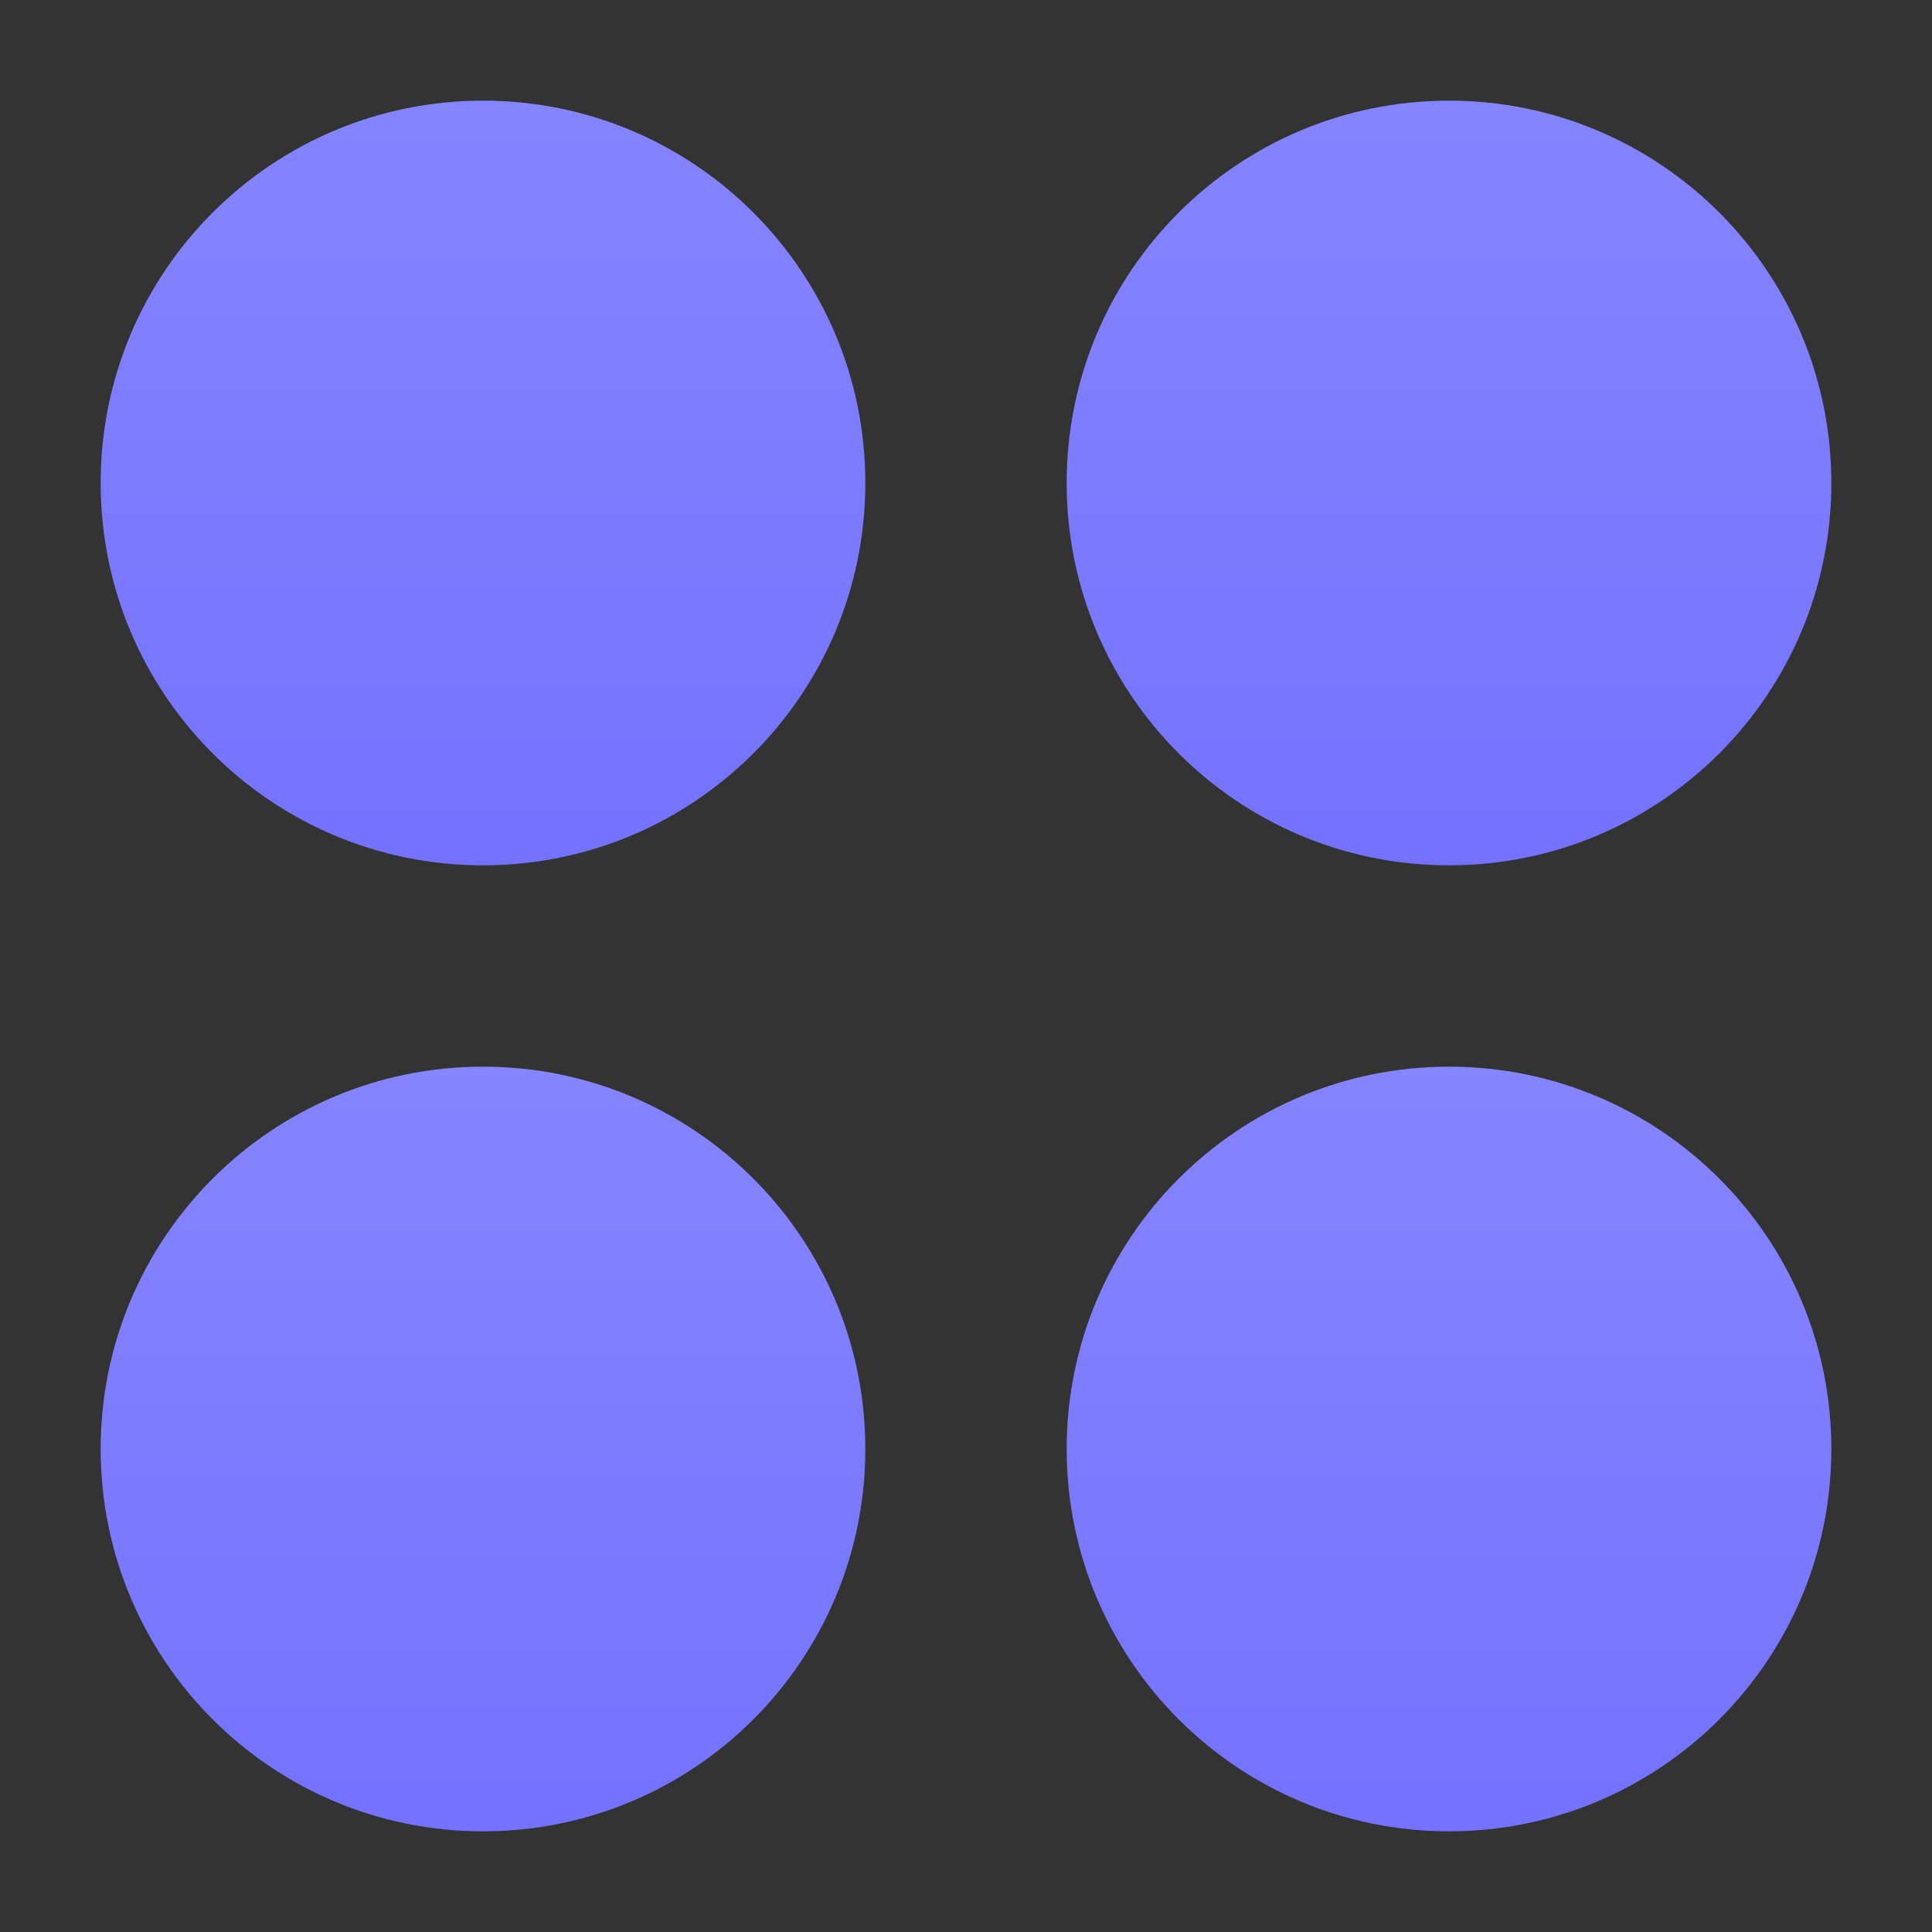
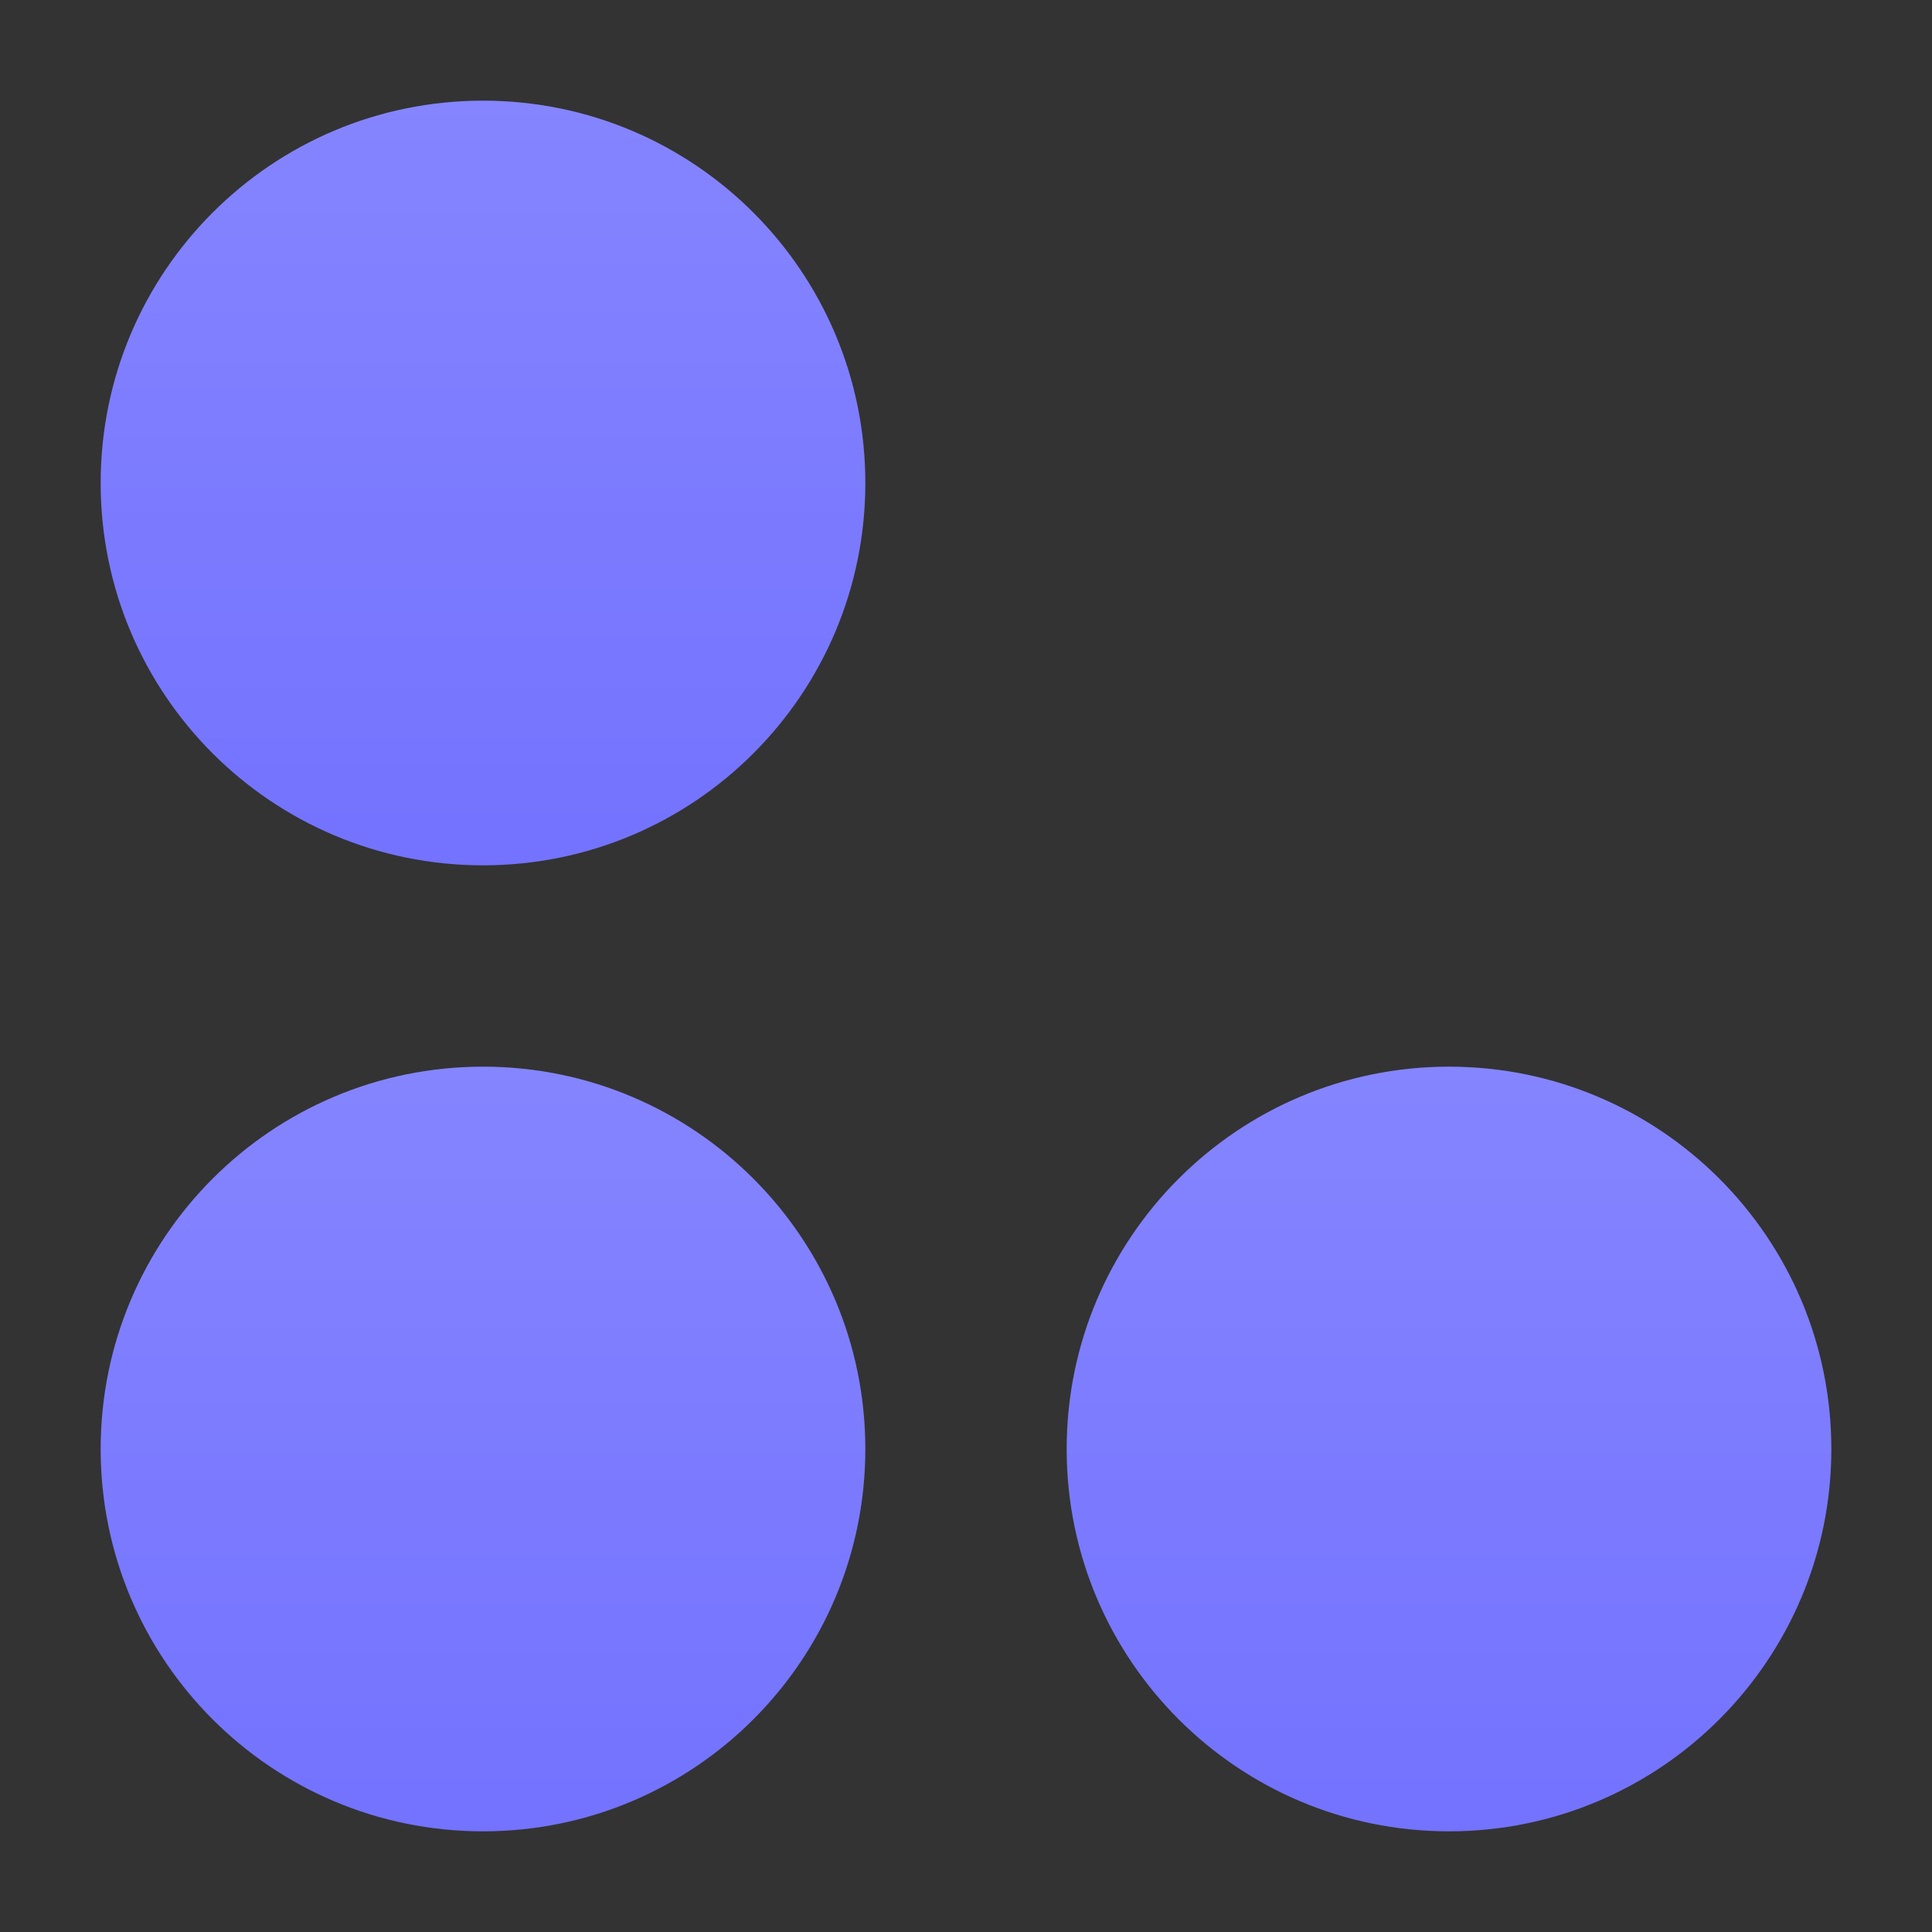
<svg xmlns="http://www.w3.org/2000/svg" width="18" height="18" viewBox="0 0 18 18" fill="none">
  <rect x="0" y="0" width="18" height="18" fill="#333333" stroke="none" />
  <path d="M0.938 4.5C0.938 2.532 2.532 0.938 4.5 0.938C6.468 0.938 8.062 2.532 8.062 4.5C8.062 6.468 6.468 8.062 4.5 8.062C2.532 8.062 0.938 6.468 0.938 4.5Z" fill="#6766FF" />
  <path d="M0.938 4.5C0.938 2.532 2.532 0.938 4.5 0.938C6.468 0.938 8.062 2.532 8.062 4.5C8.062 6.468 6.468 8.062 4.5 8.062C2.532 8.062 0.938 6.468 0.938 4.5Z" fill="url(#paint0_linear_170_2672)" fill-opacity="0.2" />
  <path d="M0.938 13.5C0.938 11.533 2.532 9.938 4.5 9.938C6.468 9.938 8.062 11.533 8.062 13.5C8.062 15.467 6.468 17.062 4.5 17.062C2.532 17.062 0.938 15.467 0.938 13.5Z" fill="#6766FF" />
  <path d="M0.938 13.5C0.938 11.533 2.532 9.938 4.5 9.938C6.468 9.938 8.062 11.533 8.062 13.5C8.062 15.467 6.468 17.062 4.5 17.062C2.532 17.062 0.938 15.467 0.938 13.5Z" fill="url(#paint1_linear_170_2672)" fill-opacity="0.2" />
  <path d="M9.938 13.5C9.938 11.533 11.533 9.938 13.5 9.938C15.467 9.938 17.062 11.533 17.062 13.5C17.062 15.467 15.467 17.062 13.5 17.062C11.533 17.062 9.938 15.467 9.938 13.5Z" fill="#6766FF" />
  <path d="M9.938 13.5C9.938 11.533 11.533 9.938 13.5 9.938C15.467 9.938 17.062 11.533 17.062 13.5C17.062 15.467 15.467 17.062 13.5 17.062C11.533 17.062 9.938 15.467 9.938 13.5Z" fill="url(#paint2_linear_170_2672)" fill-opacity="0.2" />
-   <path d="M9.938 4.5C9.938 2.532 11.533 0.938 13.5 0.938C15.467 0.938 17.062 2.532 17.062 4.5C17.062 6.468 15.467 8.062 13.5 8.062C11.533 8.062 9.938 6.468 9.938 4.5Z" fill="#6766FF" />
-   <path d="M9.938 4.5C9.938 2.532 11.533 0.938 13.5 0.938C15.467 0.938 17.062 2.532 17.062 4.5C17.062 6.468 15.467 8.062 13.5 8.062C11.533 8.062 9.938 6.468 9.938 4.5Z" fill="url(#paint3_linear_170_2672)" fill-opacity="0.2" />
  <defs>
    <linearGradient id="paint0_linear_170_2672" x1="4.517" y1="0.938" x2="4.517" y2="8.062" gradientUnits="userSpaceOnUse">
      <stop stop-color="white" />
      <stop offset="1" stop-color="white" stop-opacity="0.4" />
    </linearGradient>
    <linearGradient id="paint1_linear_170_2672" x1="4.517" y1="9.938" x2="4.517" y2="17.062" gradientUnits="userSpaceOnUse">
      <stop stop-color="white" />
      <stop offset="1" stop-color="white" stop-opacity="0.4" />
    </linearGradient>
    <linearGradient id="paint2_linear_170_2672" x1="13.517" y1="9.938" x2="13.517" y2="17.062" gradientUnits="userSpaceOnUse">
      <stop stop-color="white" />
      <stop offset="1" stop-color="white" stop-opacity="0.4" />
    </linearGradient>
    <linearGradient id="paint3_linear_170_2672" x1="13.517" y1="0.938" x2="13.517" y2="8.062" gradientUnits="userSpaceOnUse">
      <stop stop-color="white" />
      <stop offset="1" stop-color="white" stop-opacity="0.4" />
    </linearGradient>
  </defs>
</svg>